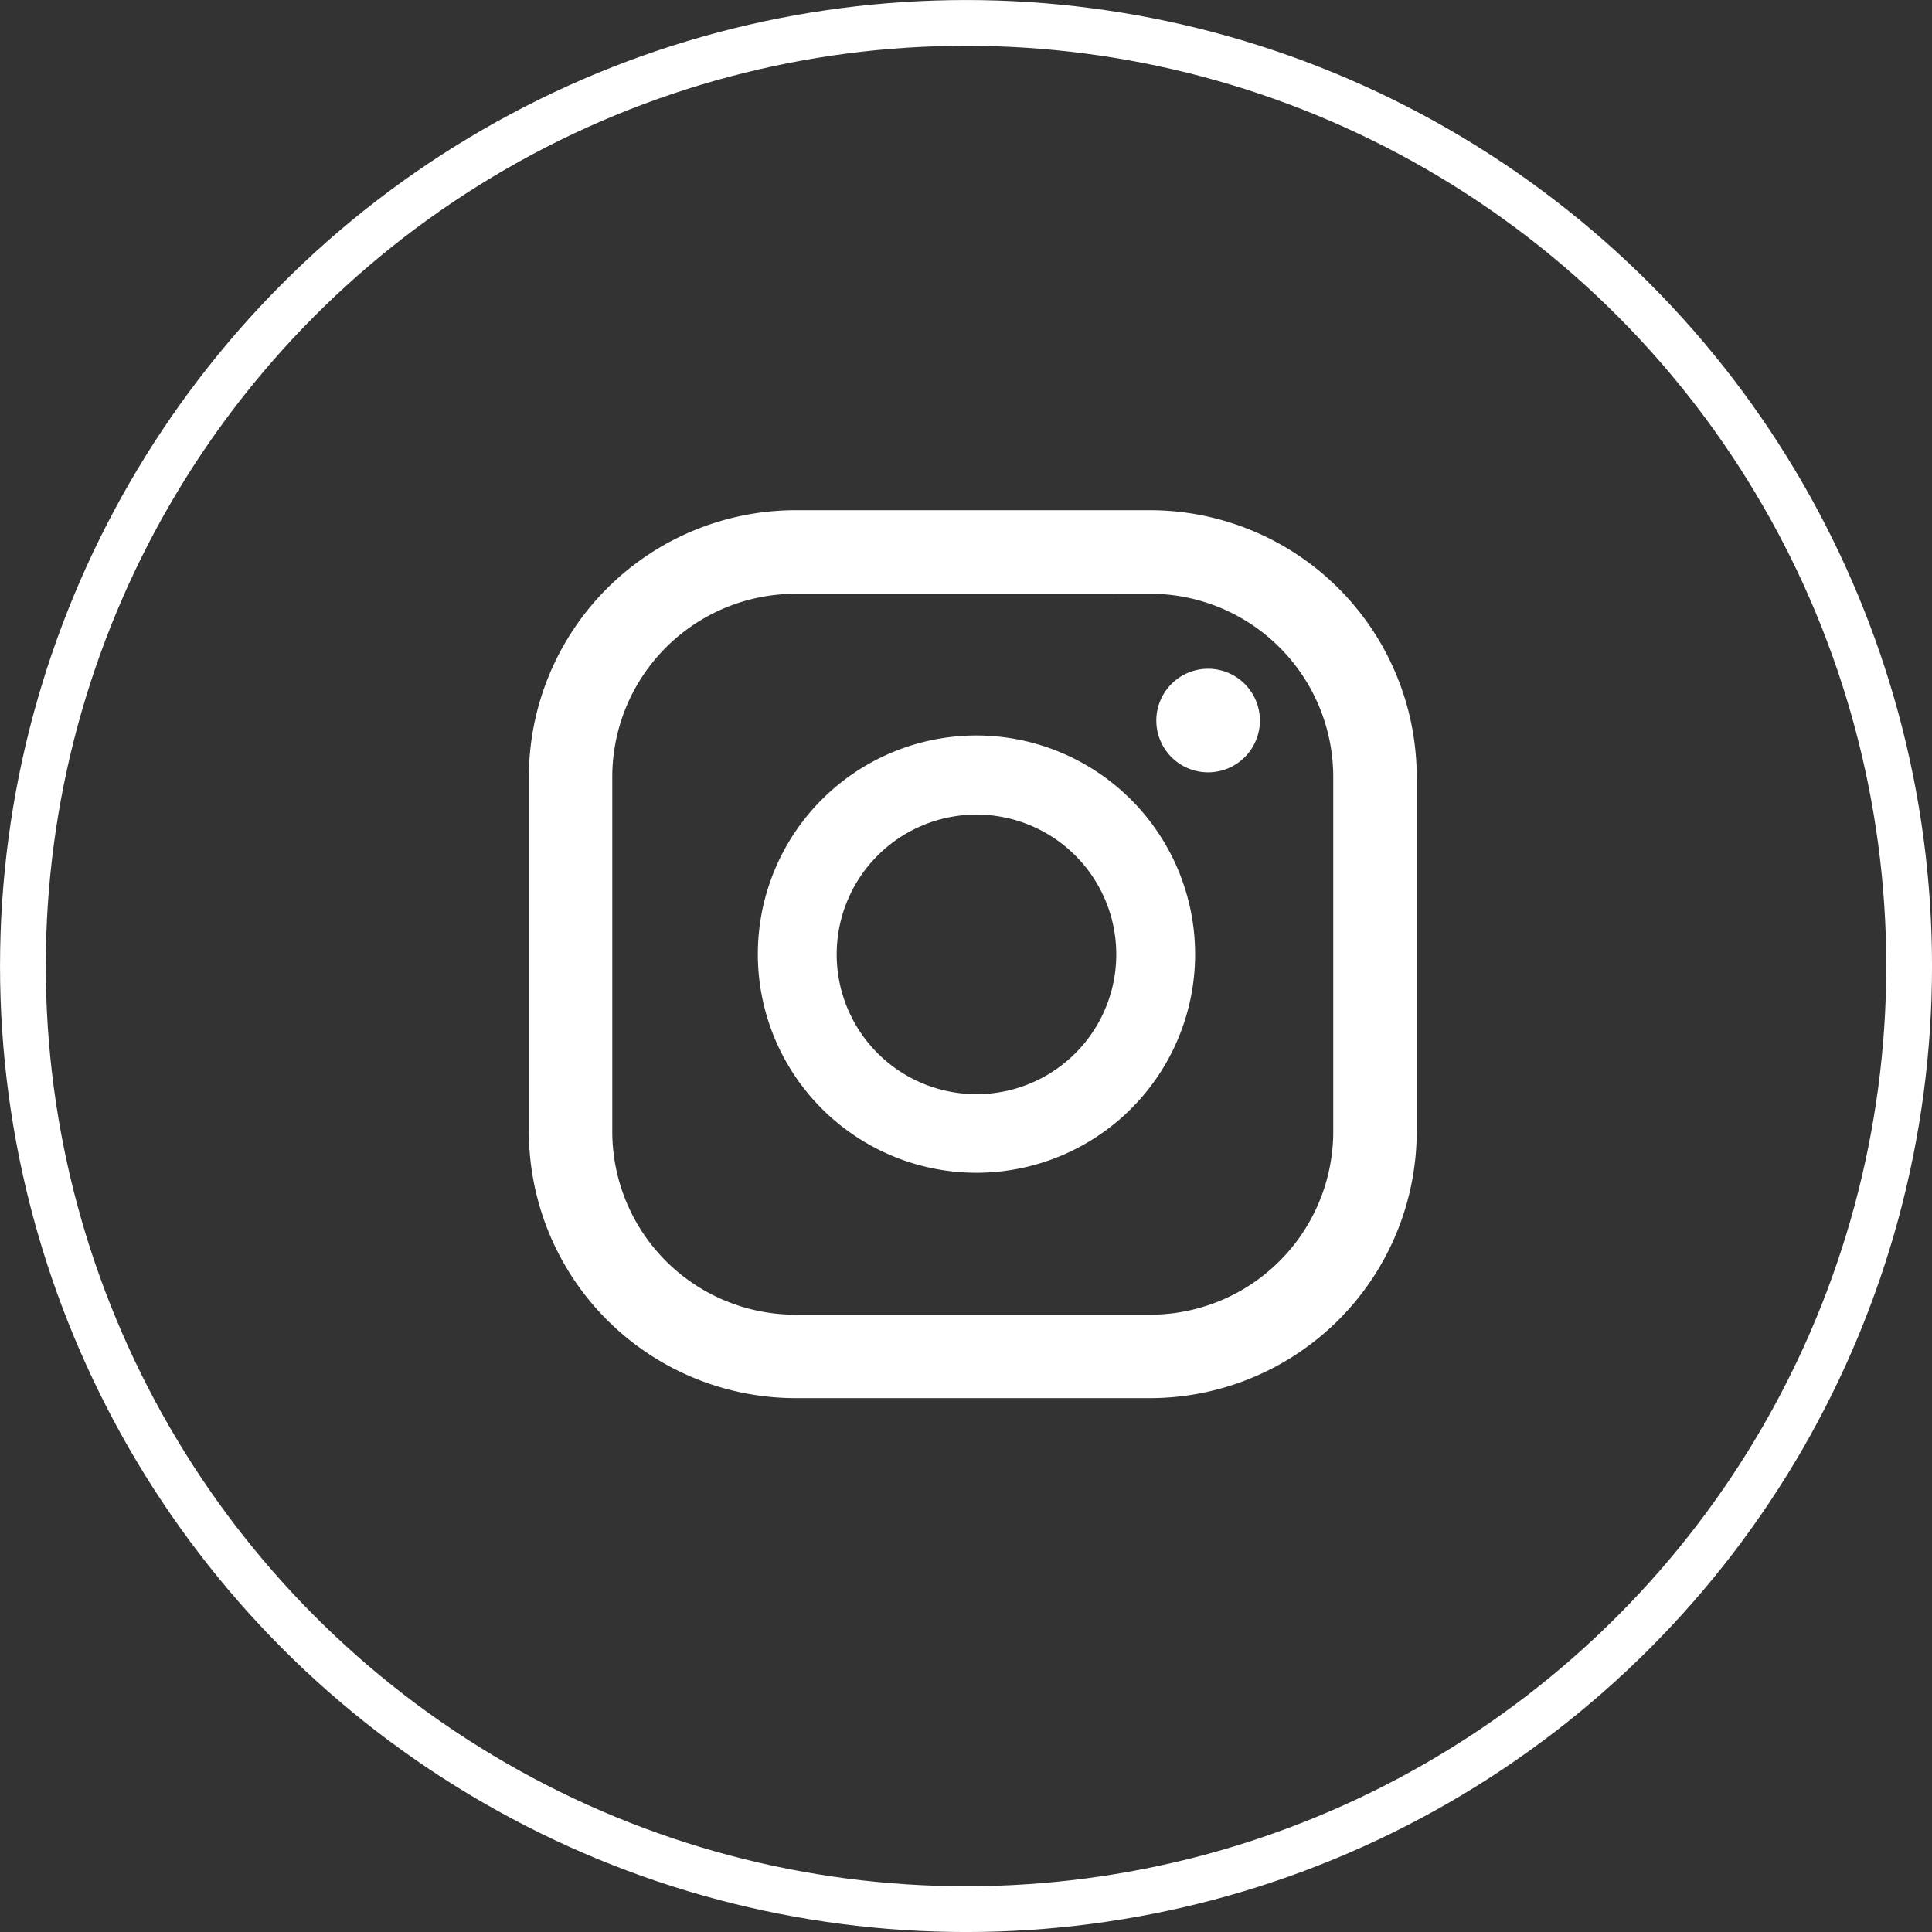
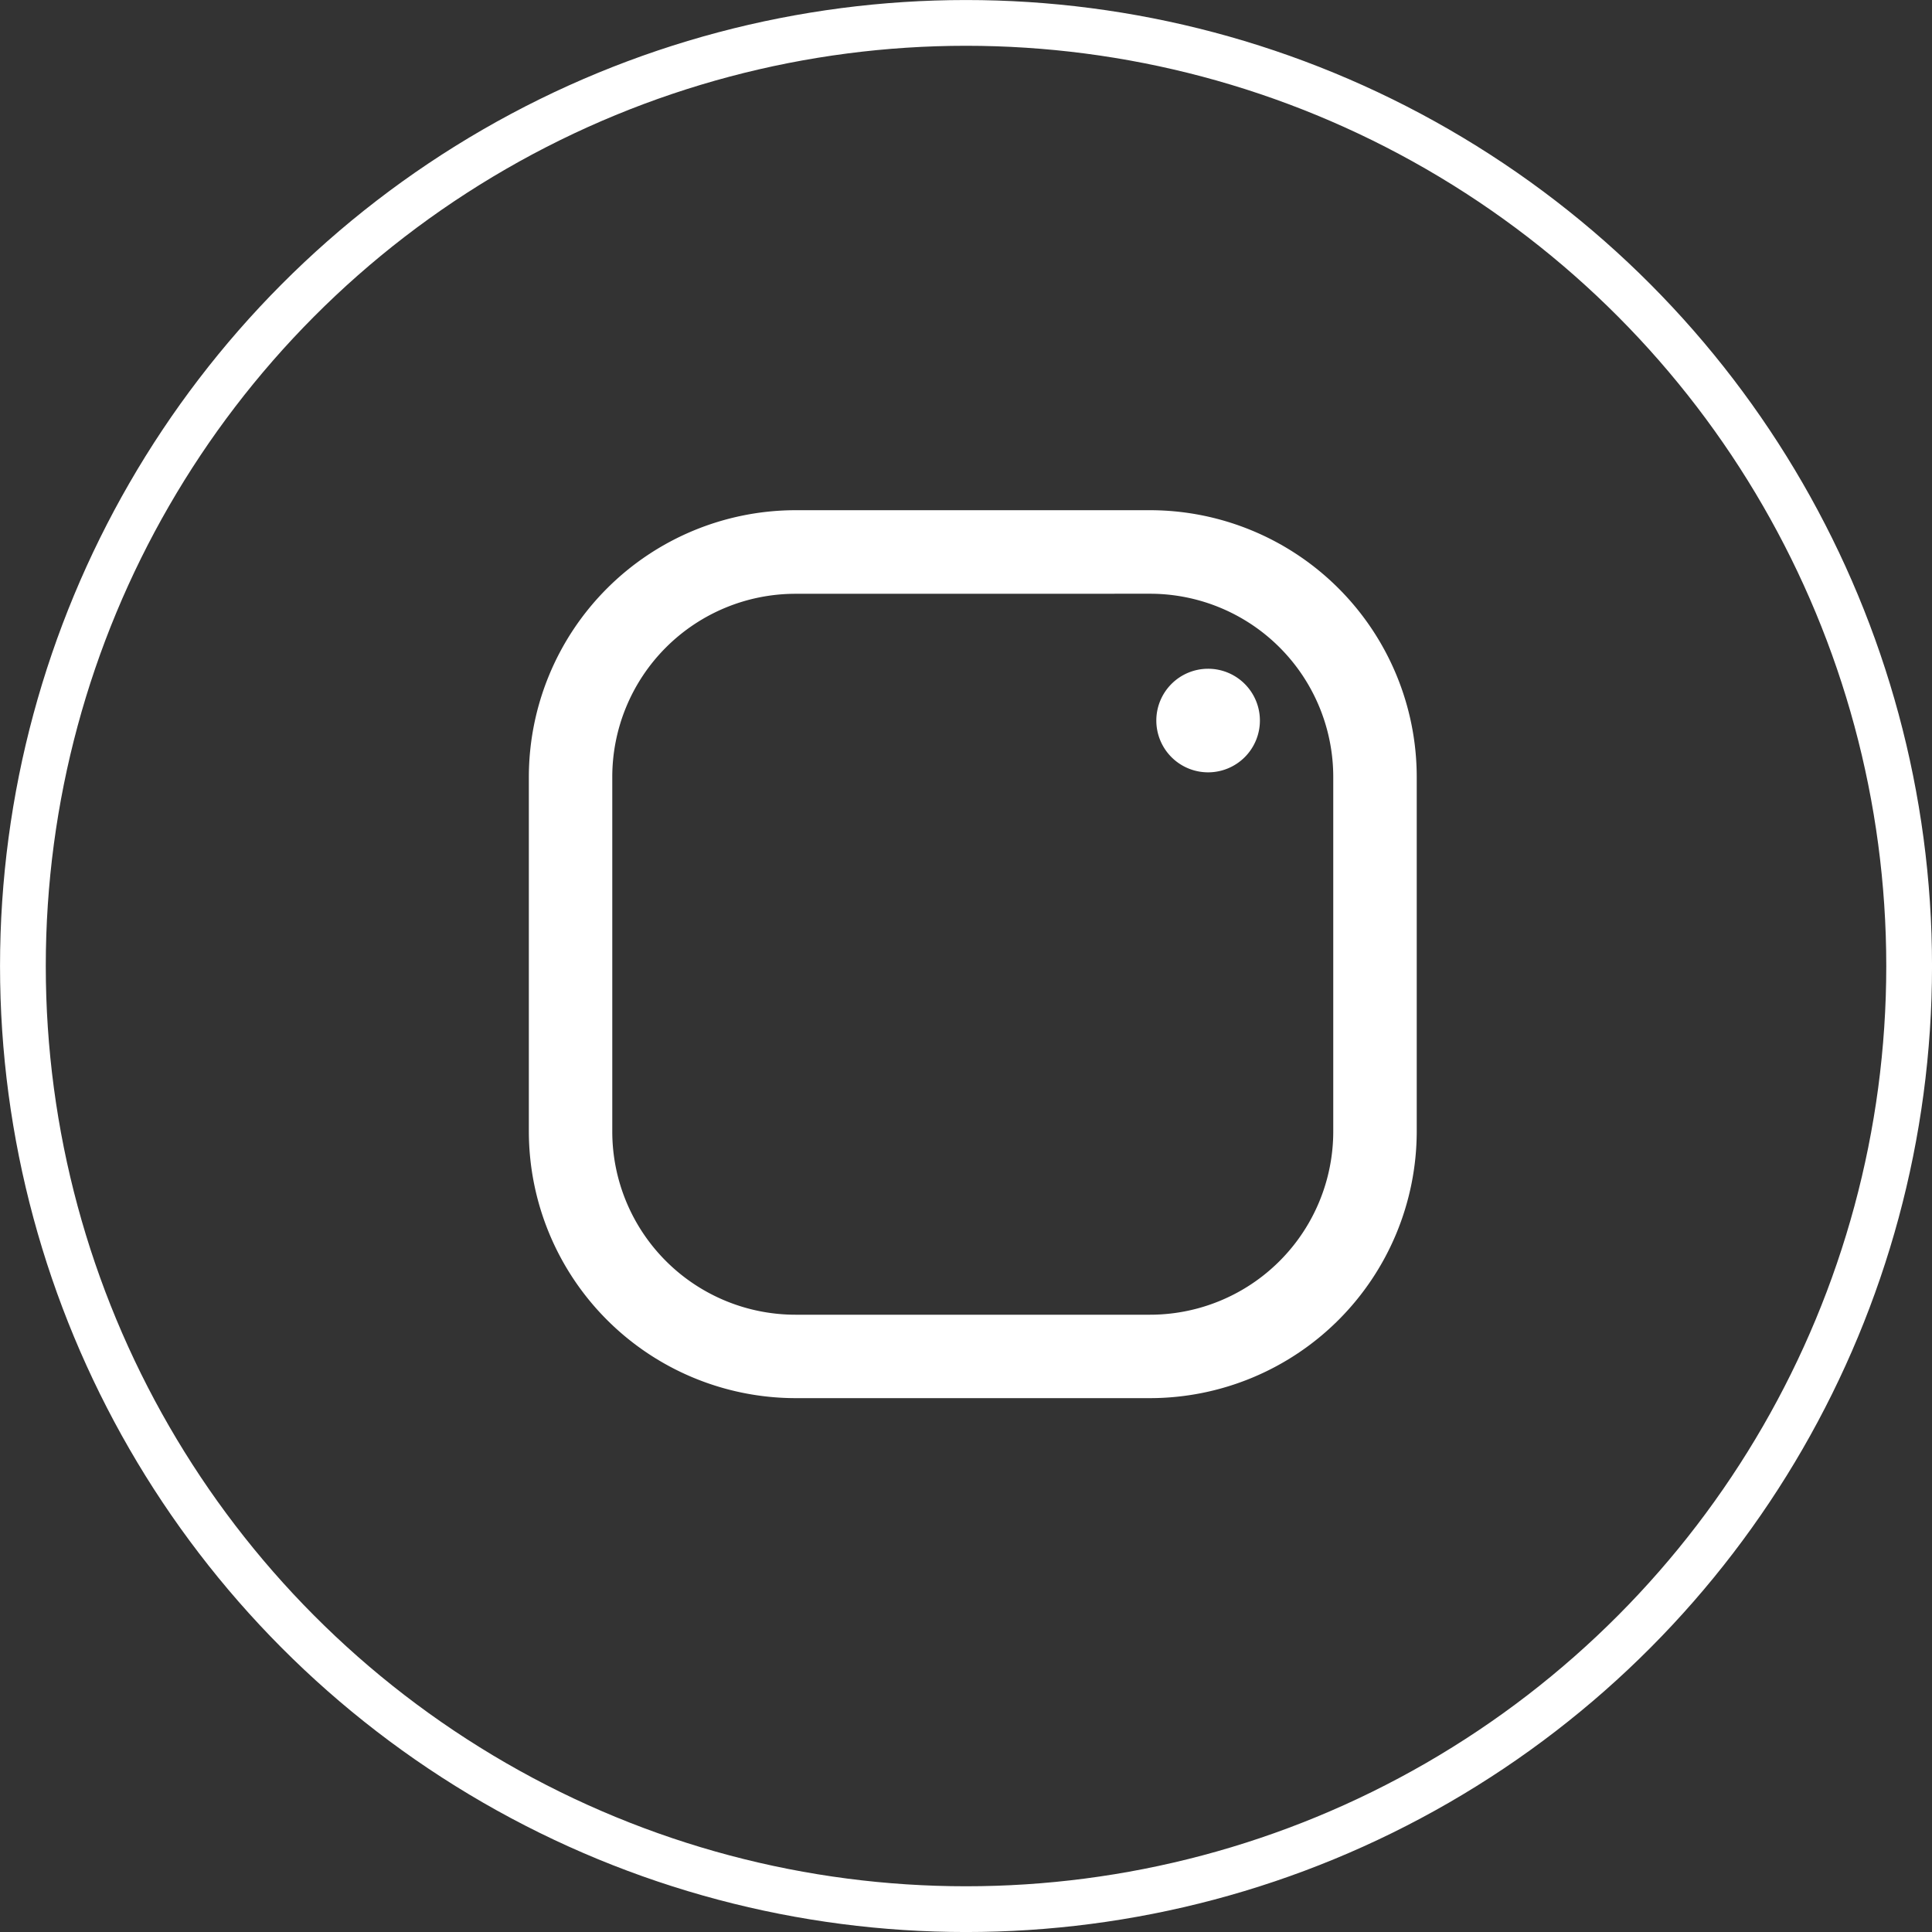
<svg xmlns="http://www.w3.org/2000/svg" width="35.849" height="35.849" viewBox="0 0 35.849 35.849">
  <rect x="0" y="0" width="35.849" height="35.849" fill="#333333" stroke="none" />
  <g transform="translate(0.425 0.425)">
    <g transform="translate(9.388 9.042)">
      <path d="M1558.166,4837.79a.961.961,0,1,0,.966.961A.961.961,0,0,0,1558.166,4837.79Z" transform="translate(-1545.567 -4834.848)" fill="#fff" />
-       <path d="M1544.675,4840.567a4.057,4.057,0,1,0,4.058,4.058h0A4.063,4.063,0,0,0,1544.675,4840.567Zm0,6.656a2.594,2.594,0,1,1,2.595-2.595,2.594,2.594,0,0,1-2.595,2.595Z" transform="translate(-1536.37 -4836.387)" fill="#fff" />
      <path d="M1542.614,4847.664h-6.577a4.954,4.954,0,0,1-4.949-4.949v-6.578a4.954,4.954,0,0,1,4.949-4.949h6.577a4.953,4.953,0,0,1,4.949,4.949v6.577A4.954,4.954,0,0,1,1542.614,4847.664Zm-6.578-14.925a3.4,3.4,0,0,0-3.4,3.4v6.577a3.4,3.4,0,0,0,3.4,3.4h6.578a3.4,3.4,0,0,0,3.4-3.4v-6.578a3.4,3.4,0,0,0-3.4-3.4Z" transform="translate(-1531.088 -4831.188)" fill="#fff" />
    </g>
    <circle cx="17.5" cy="17.5" r="17.5" fill="none" stroke="#fff" stroke-miterlimit="10" stroke-width="0.849" />
  </g>
</svg>